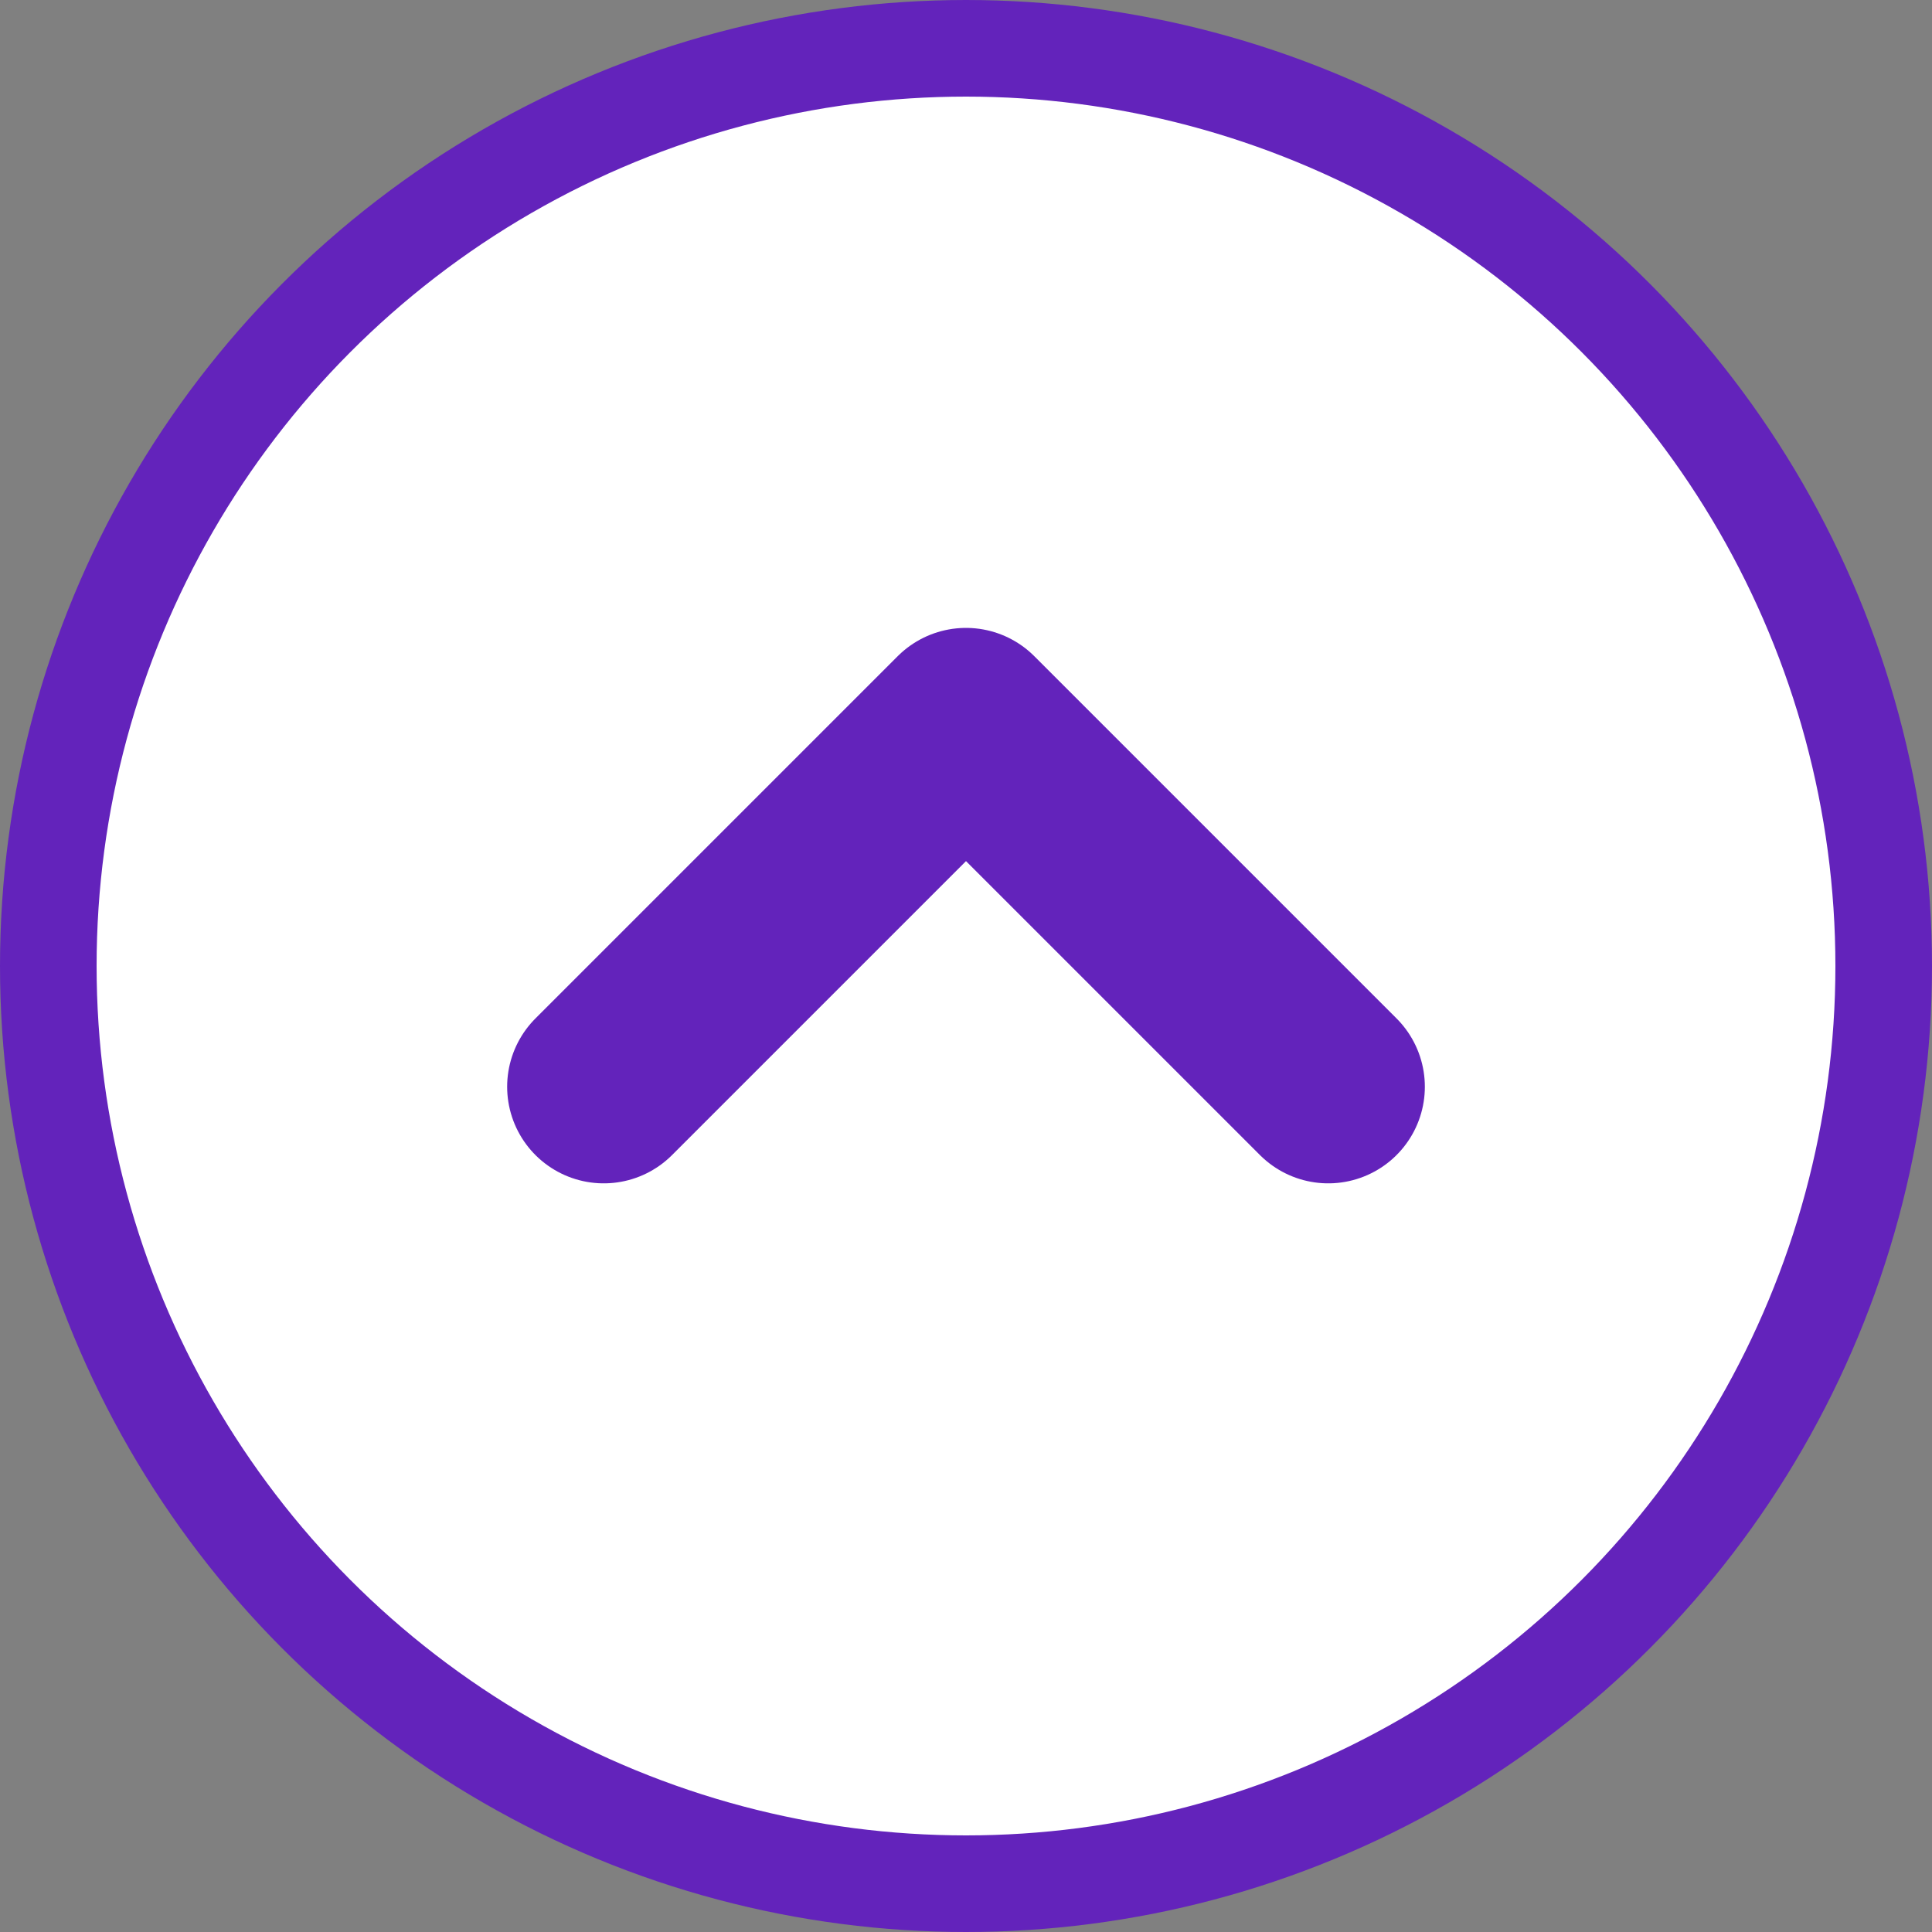
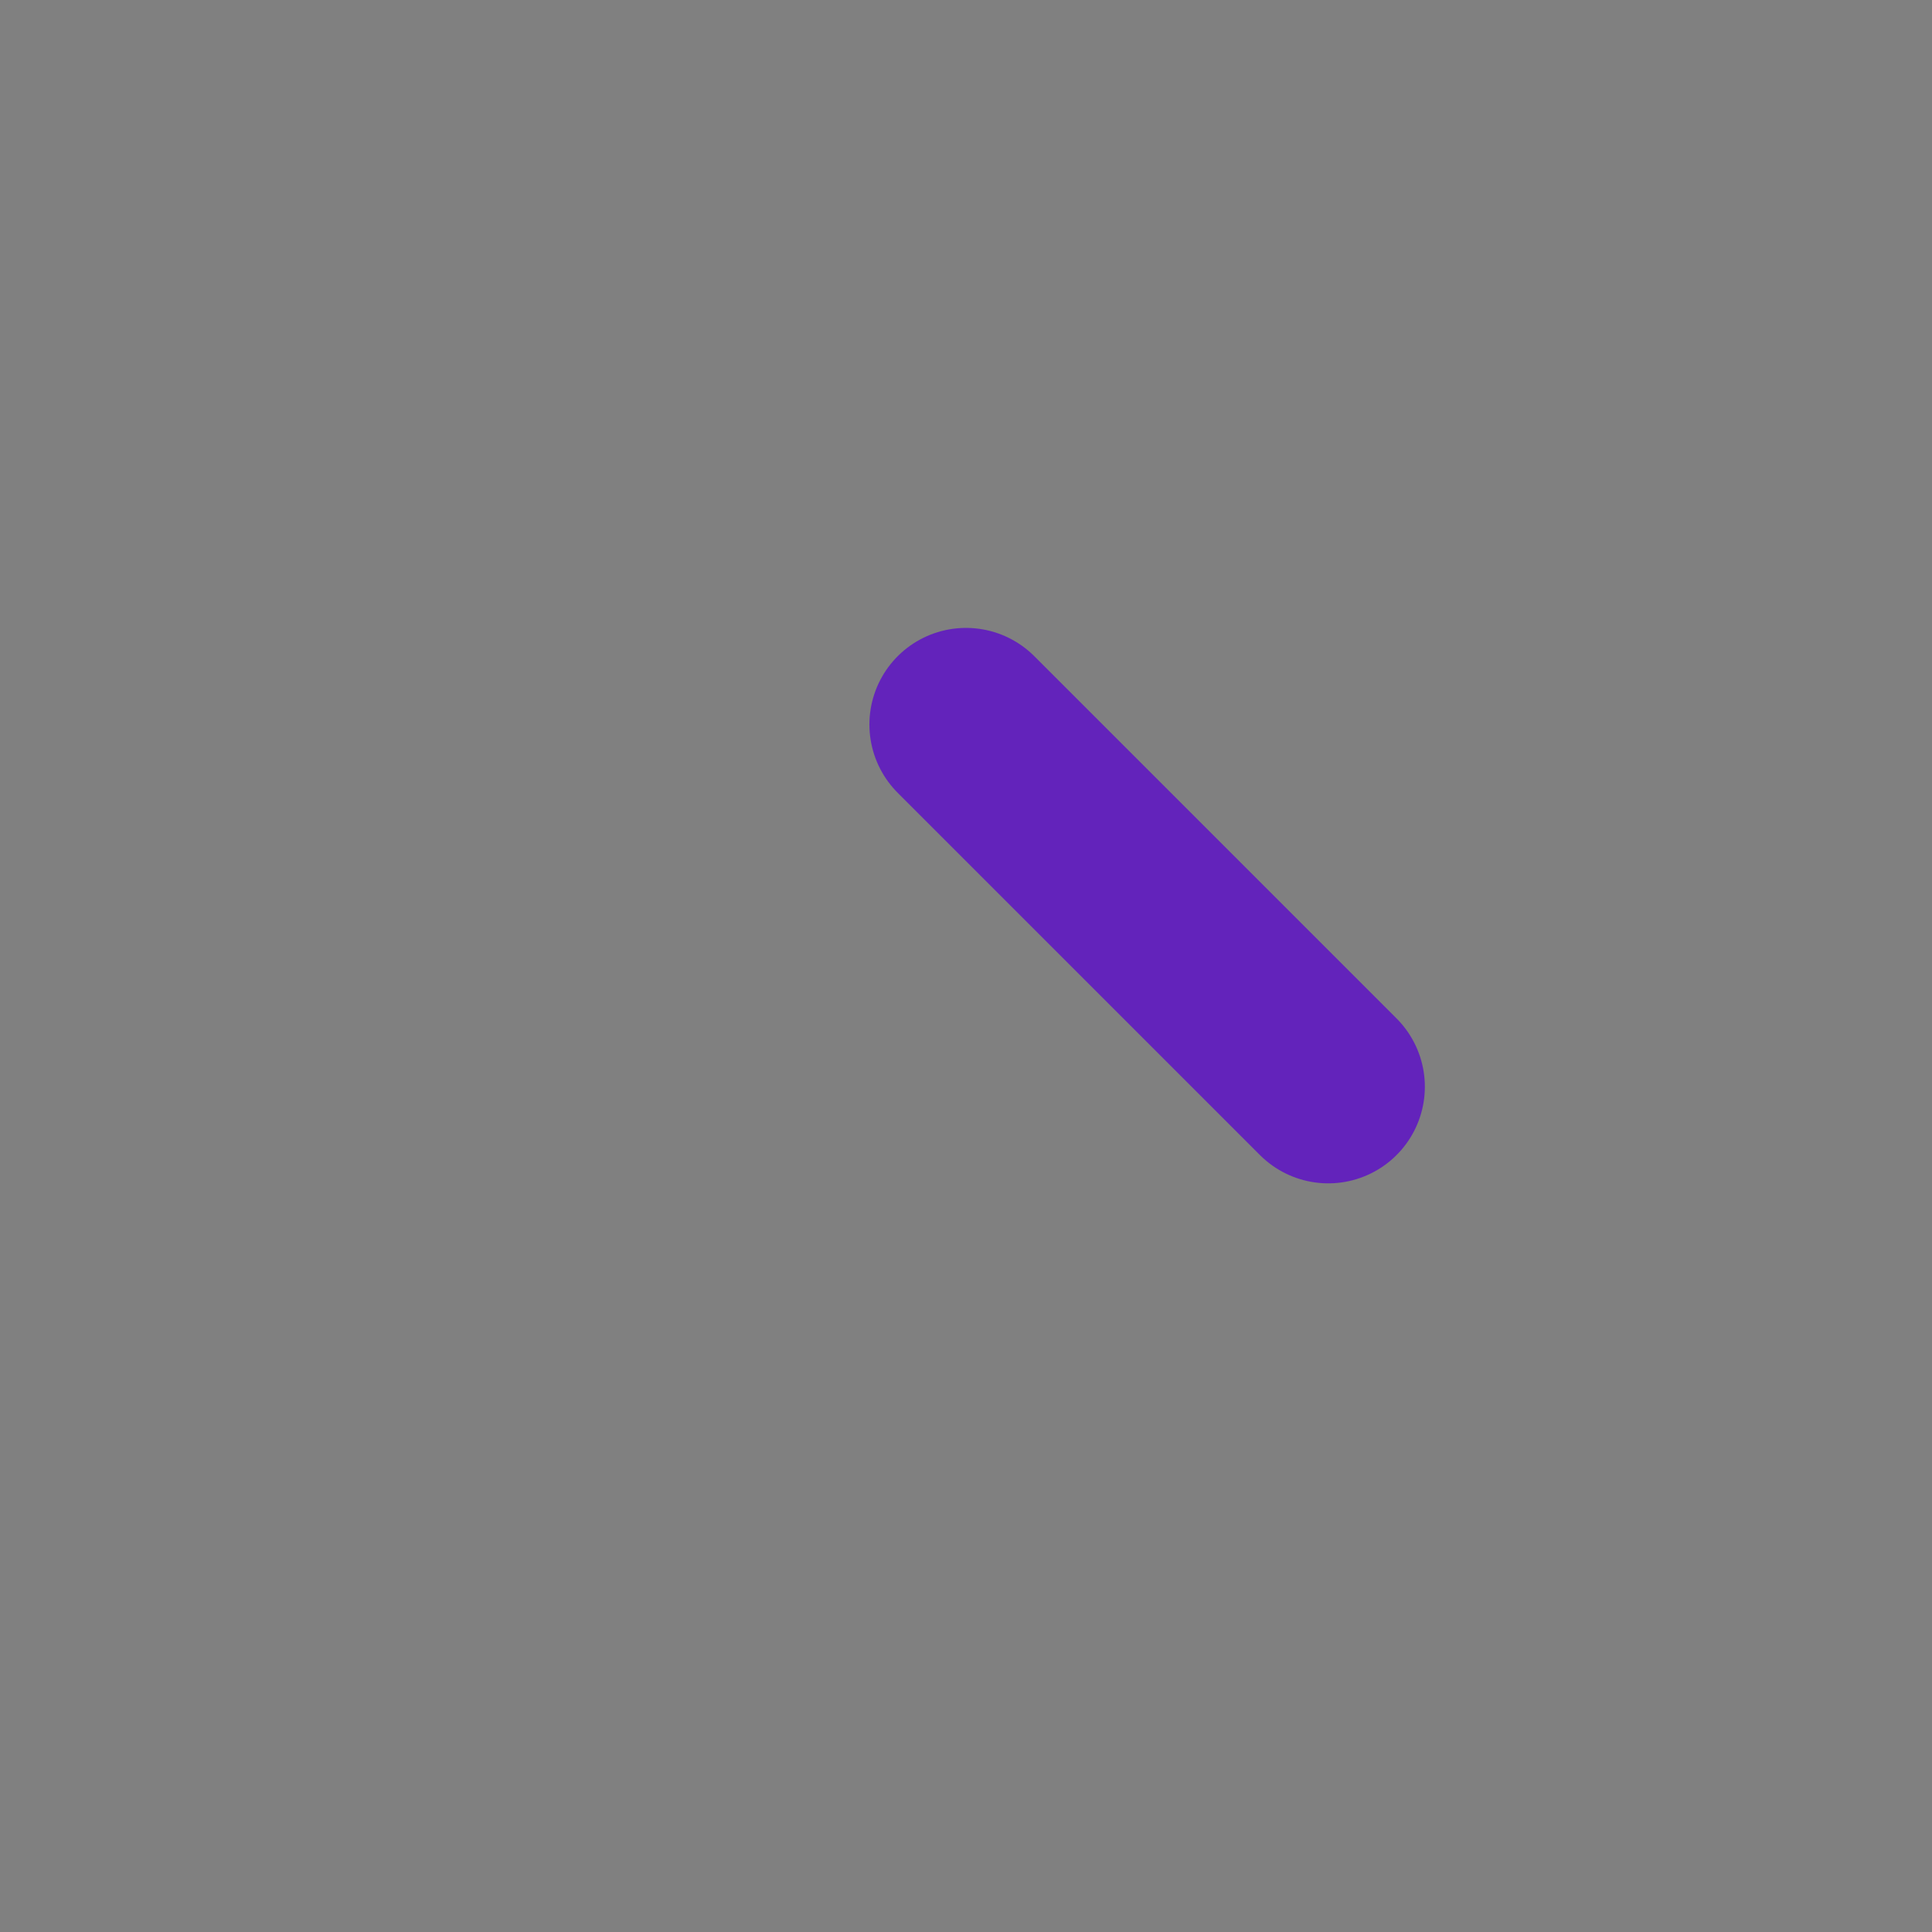
<svg xmlns="http://www.w3.org/2000/svg" width="20" height="20" viewBox="0 0 20 20" fill="none">
  <rect x="0" y="0" width="20" height="20" fill="#808080" stroke="none" />
-   <circle cx="10" cy="10" r="9.5" fill="white" stroke="#6323BB" />
-   <path d="M13.75 11.25L10 7.5L6.25 11.25" stroke="#6323BB" stroke-width="2" stroke-linecap="round" stroke-linejoin="round" />
+   <path d="M13.75 11.25L10 7.5" stroke="#6323BB" stroke-width="2" stroke-linecap="round" stroke-linejoin="round" />
</svg>